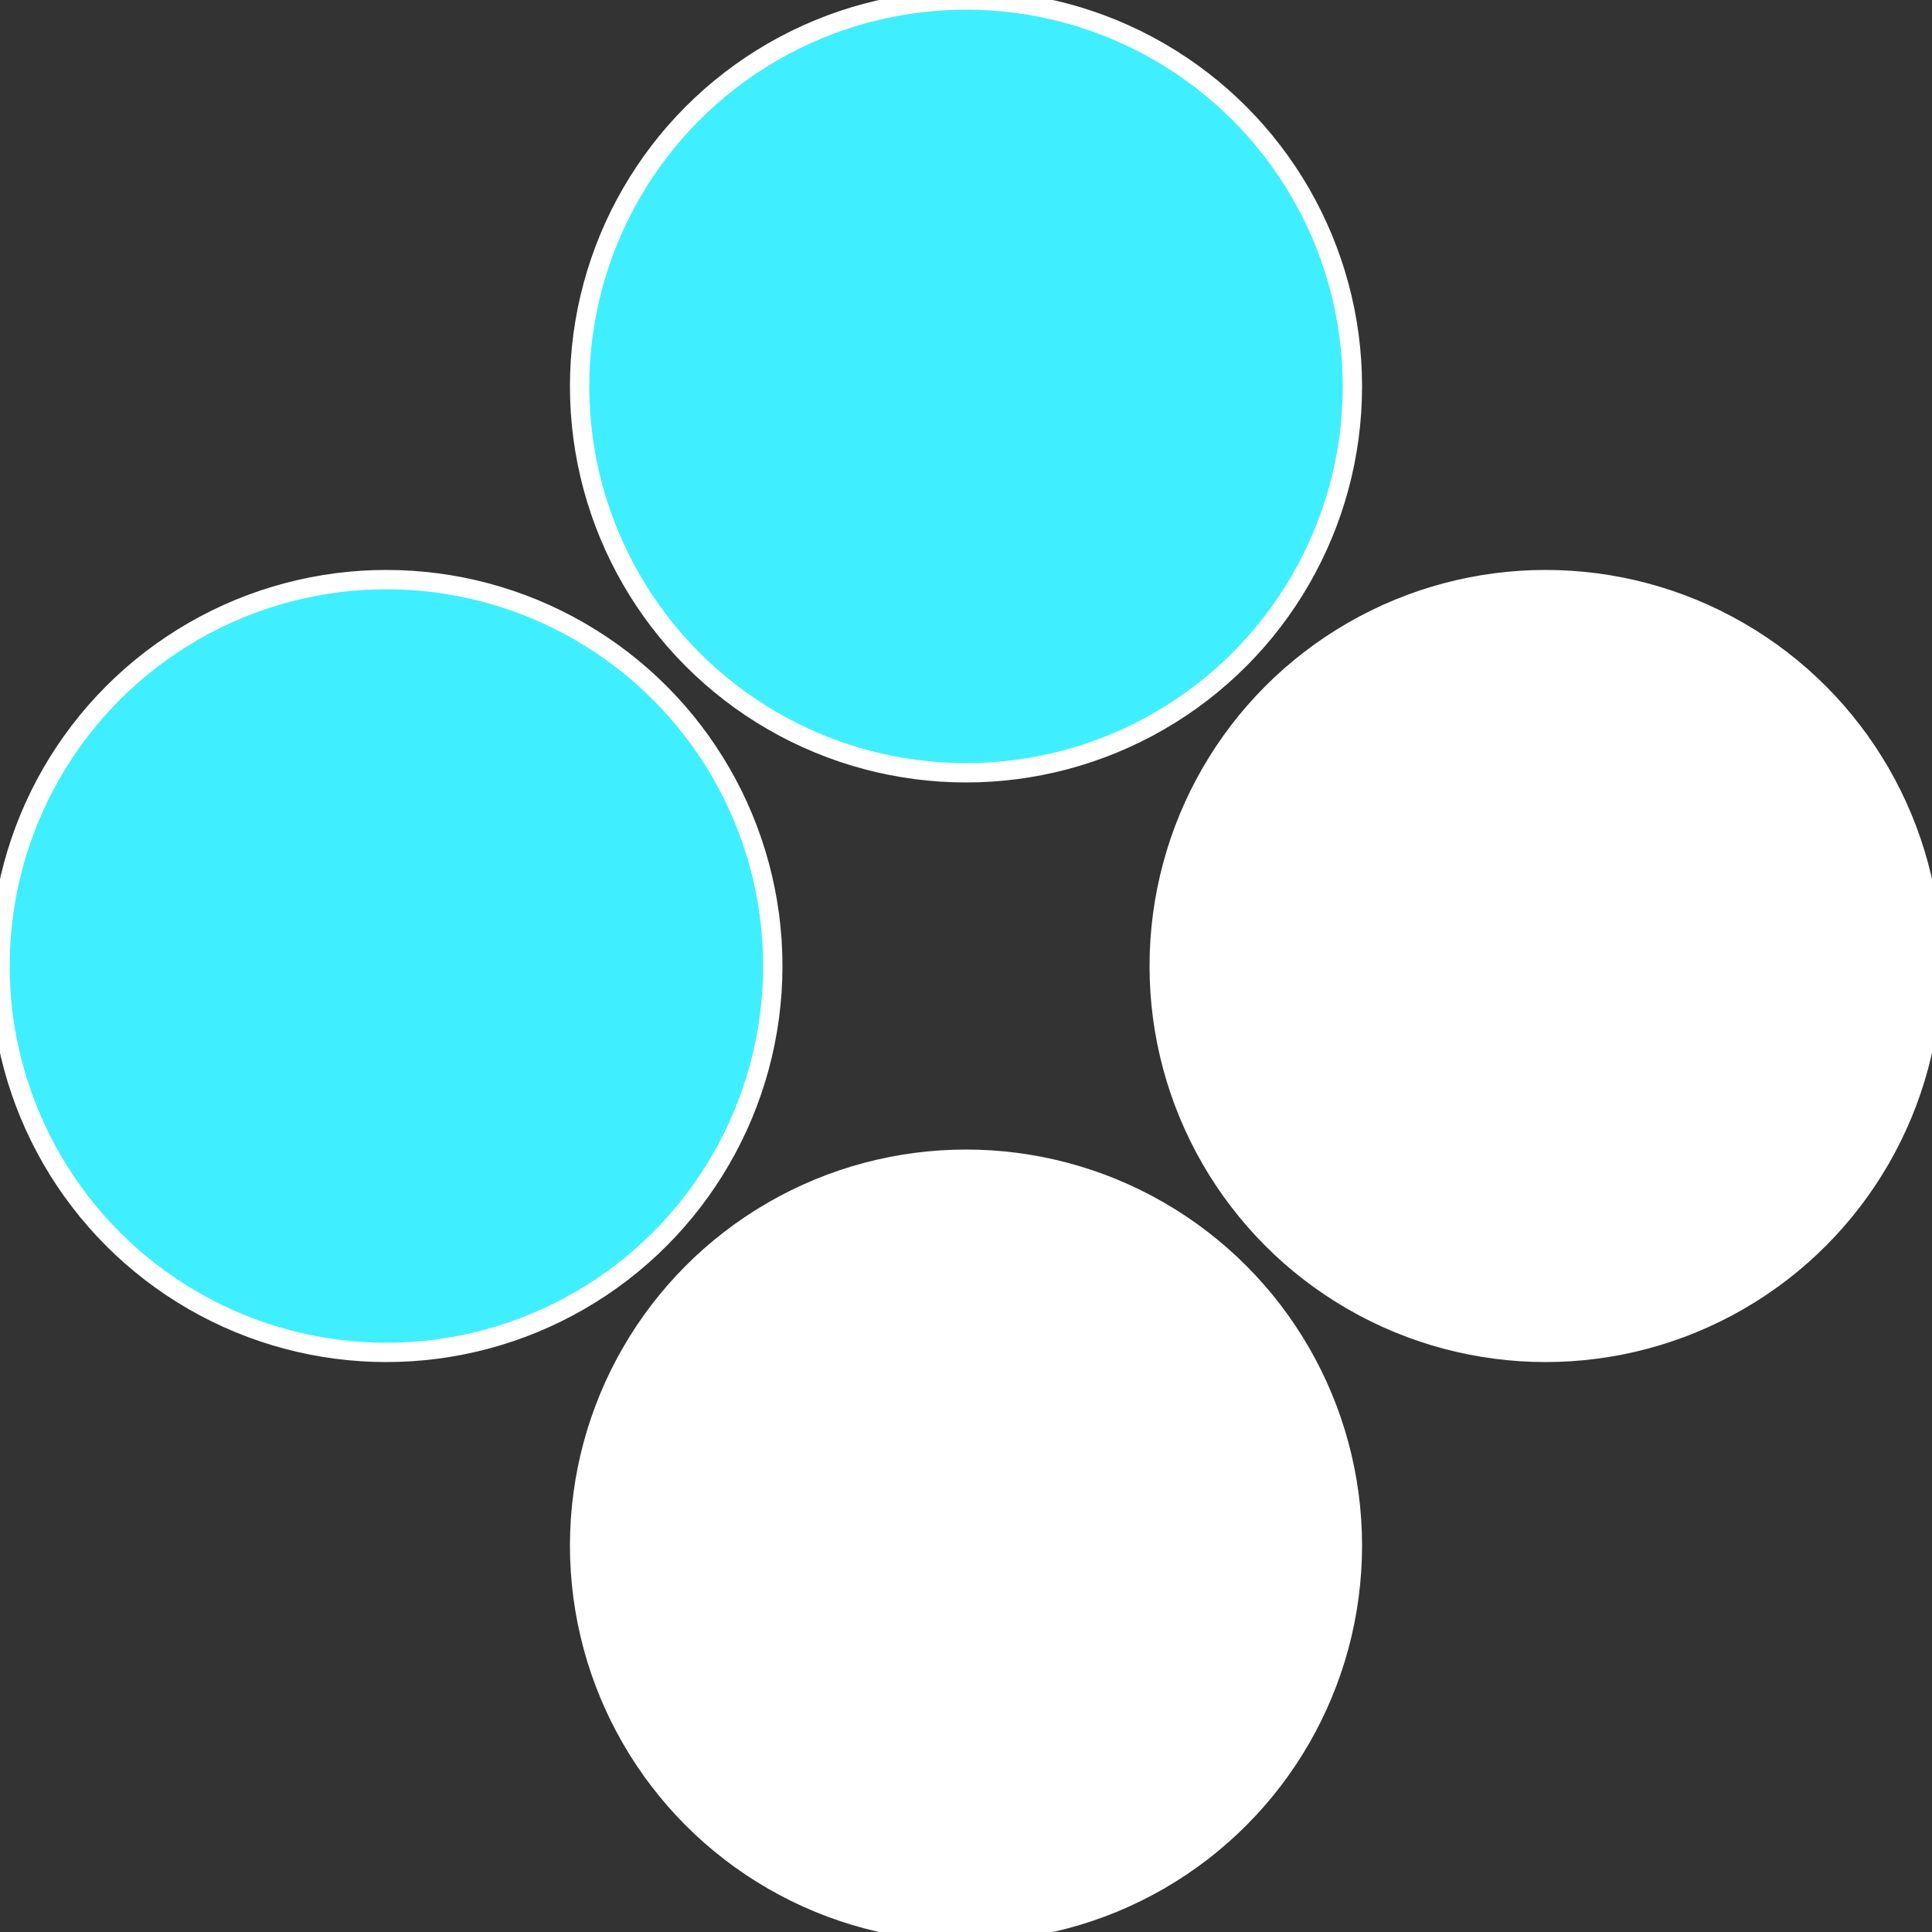
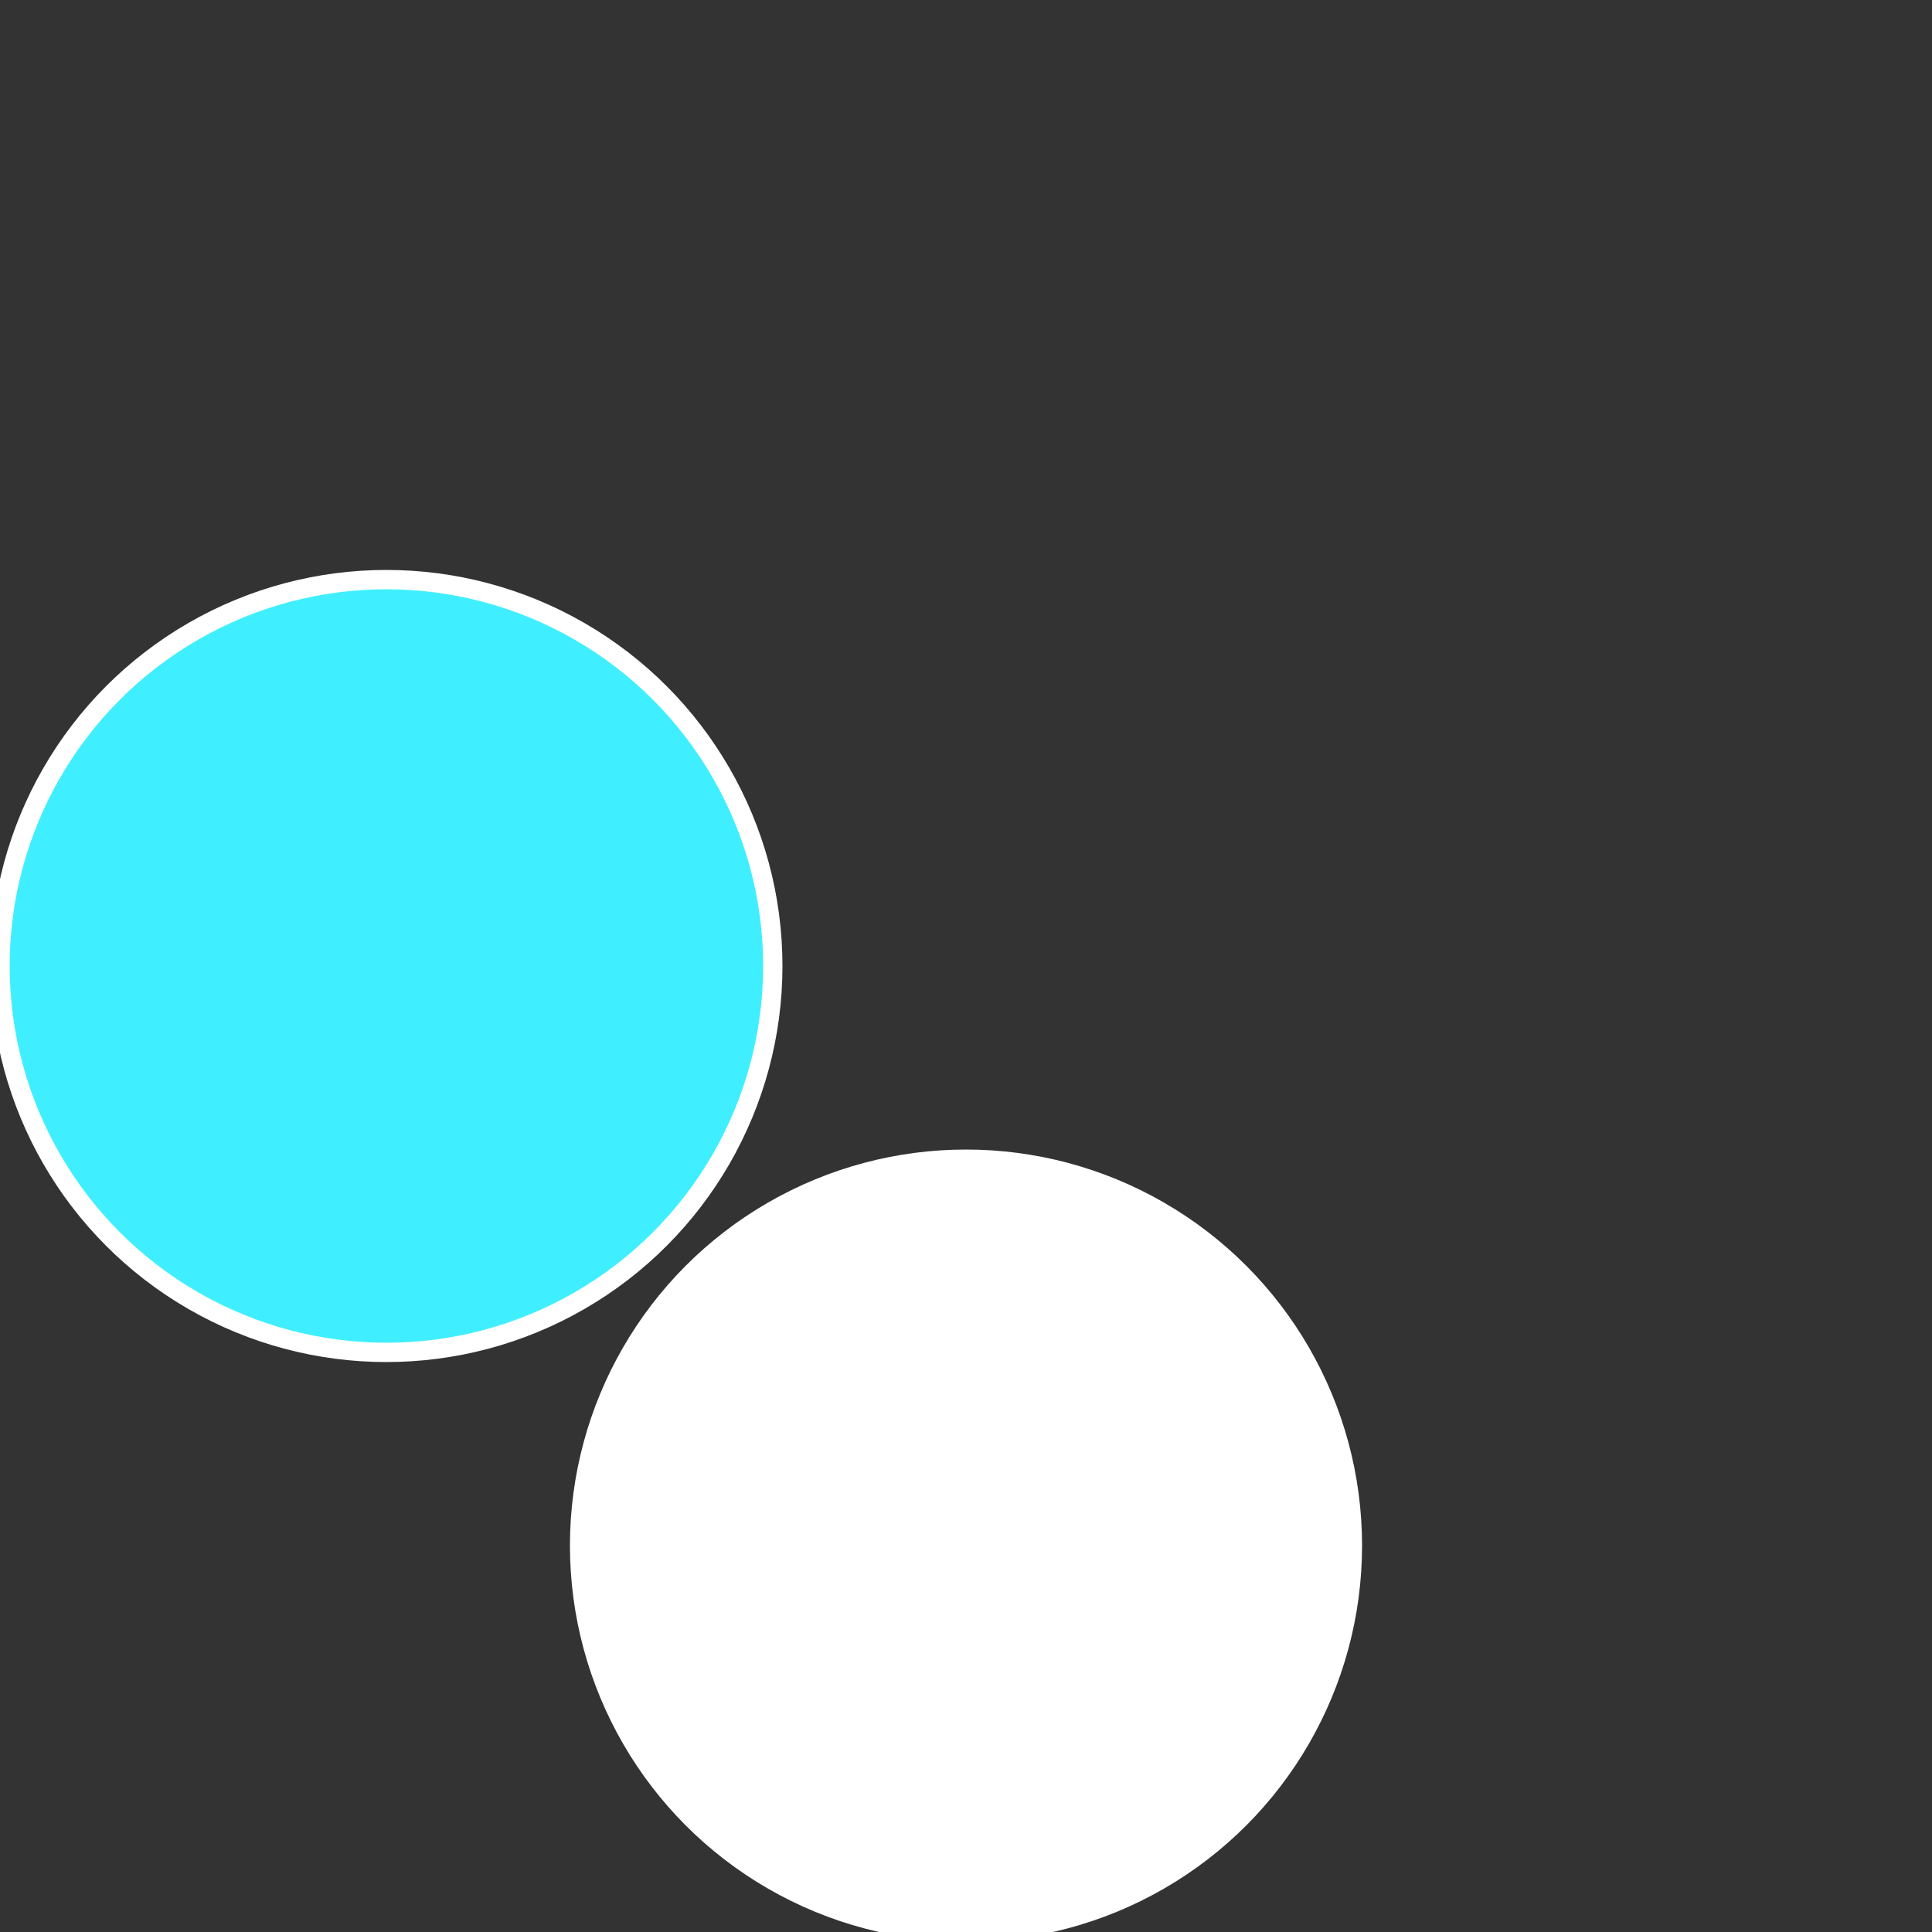
<svg xmlns="http://www.w3.org/2000/svg" width="500" height="500" viewBox="-1 -1 2 2">
  <rect x="-1" y="-1" width="2" height="2" fill="#333333" stroke="none" />
-   <circle cx="0.6" cy="0" r="0.4" fill="#fffffffffffffdd940e05" stroke="#fff" stroke-width="1%" />
  <circle cx="3.6739403974421E-17" cy="0.6" r="0.4" fill="#fffffffffffffdd91fc40e" stroke="#fff" stroke-width="1%" />
  <circle cx="-0.6" cy="7.3478807948841E-17" r="0.4" fill="#40efffffffffffffdd91fc" stroke="#fff" stroke-width="1%" />
-   <circle cx="-1.1021821192326E-16" cy="-0.6" r="0.4" fill="#40effffffffffffffebfffffffffffffdd9" stroke="#fff" stroke-width="1%" />
</svg>